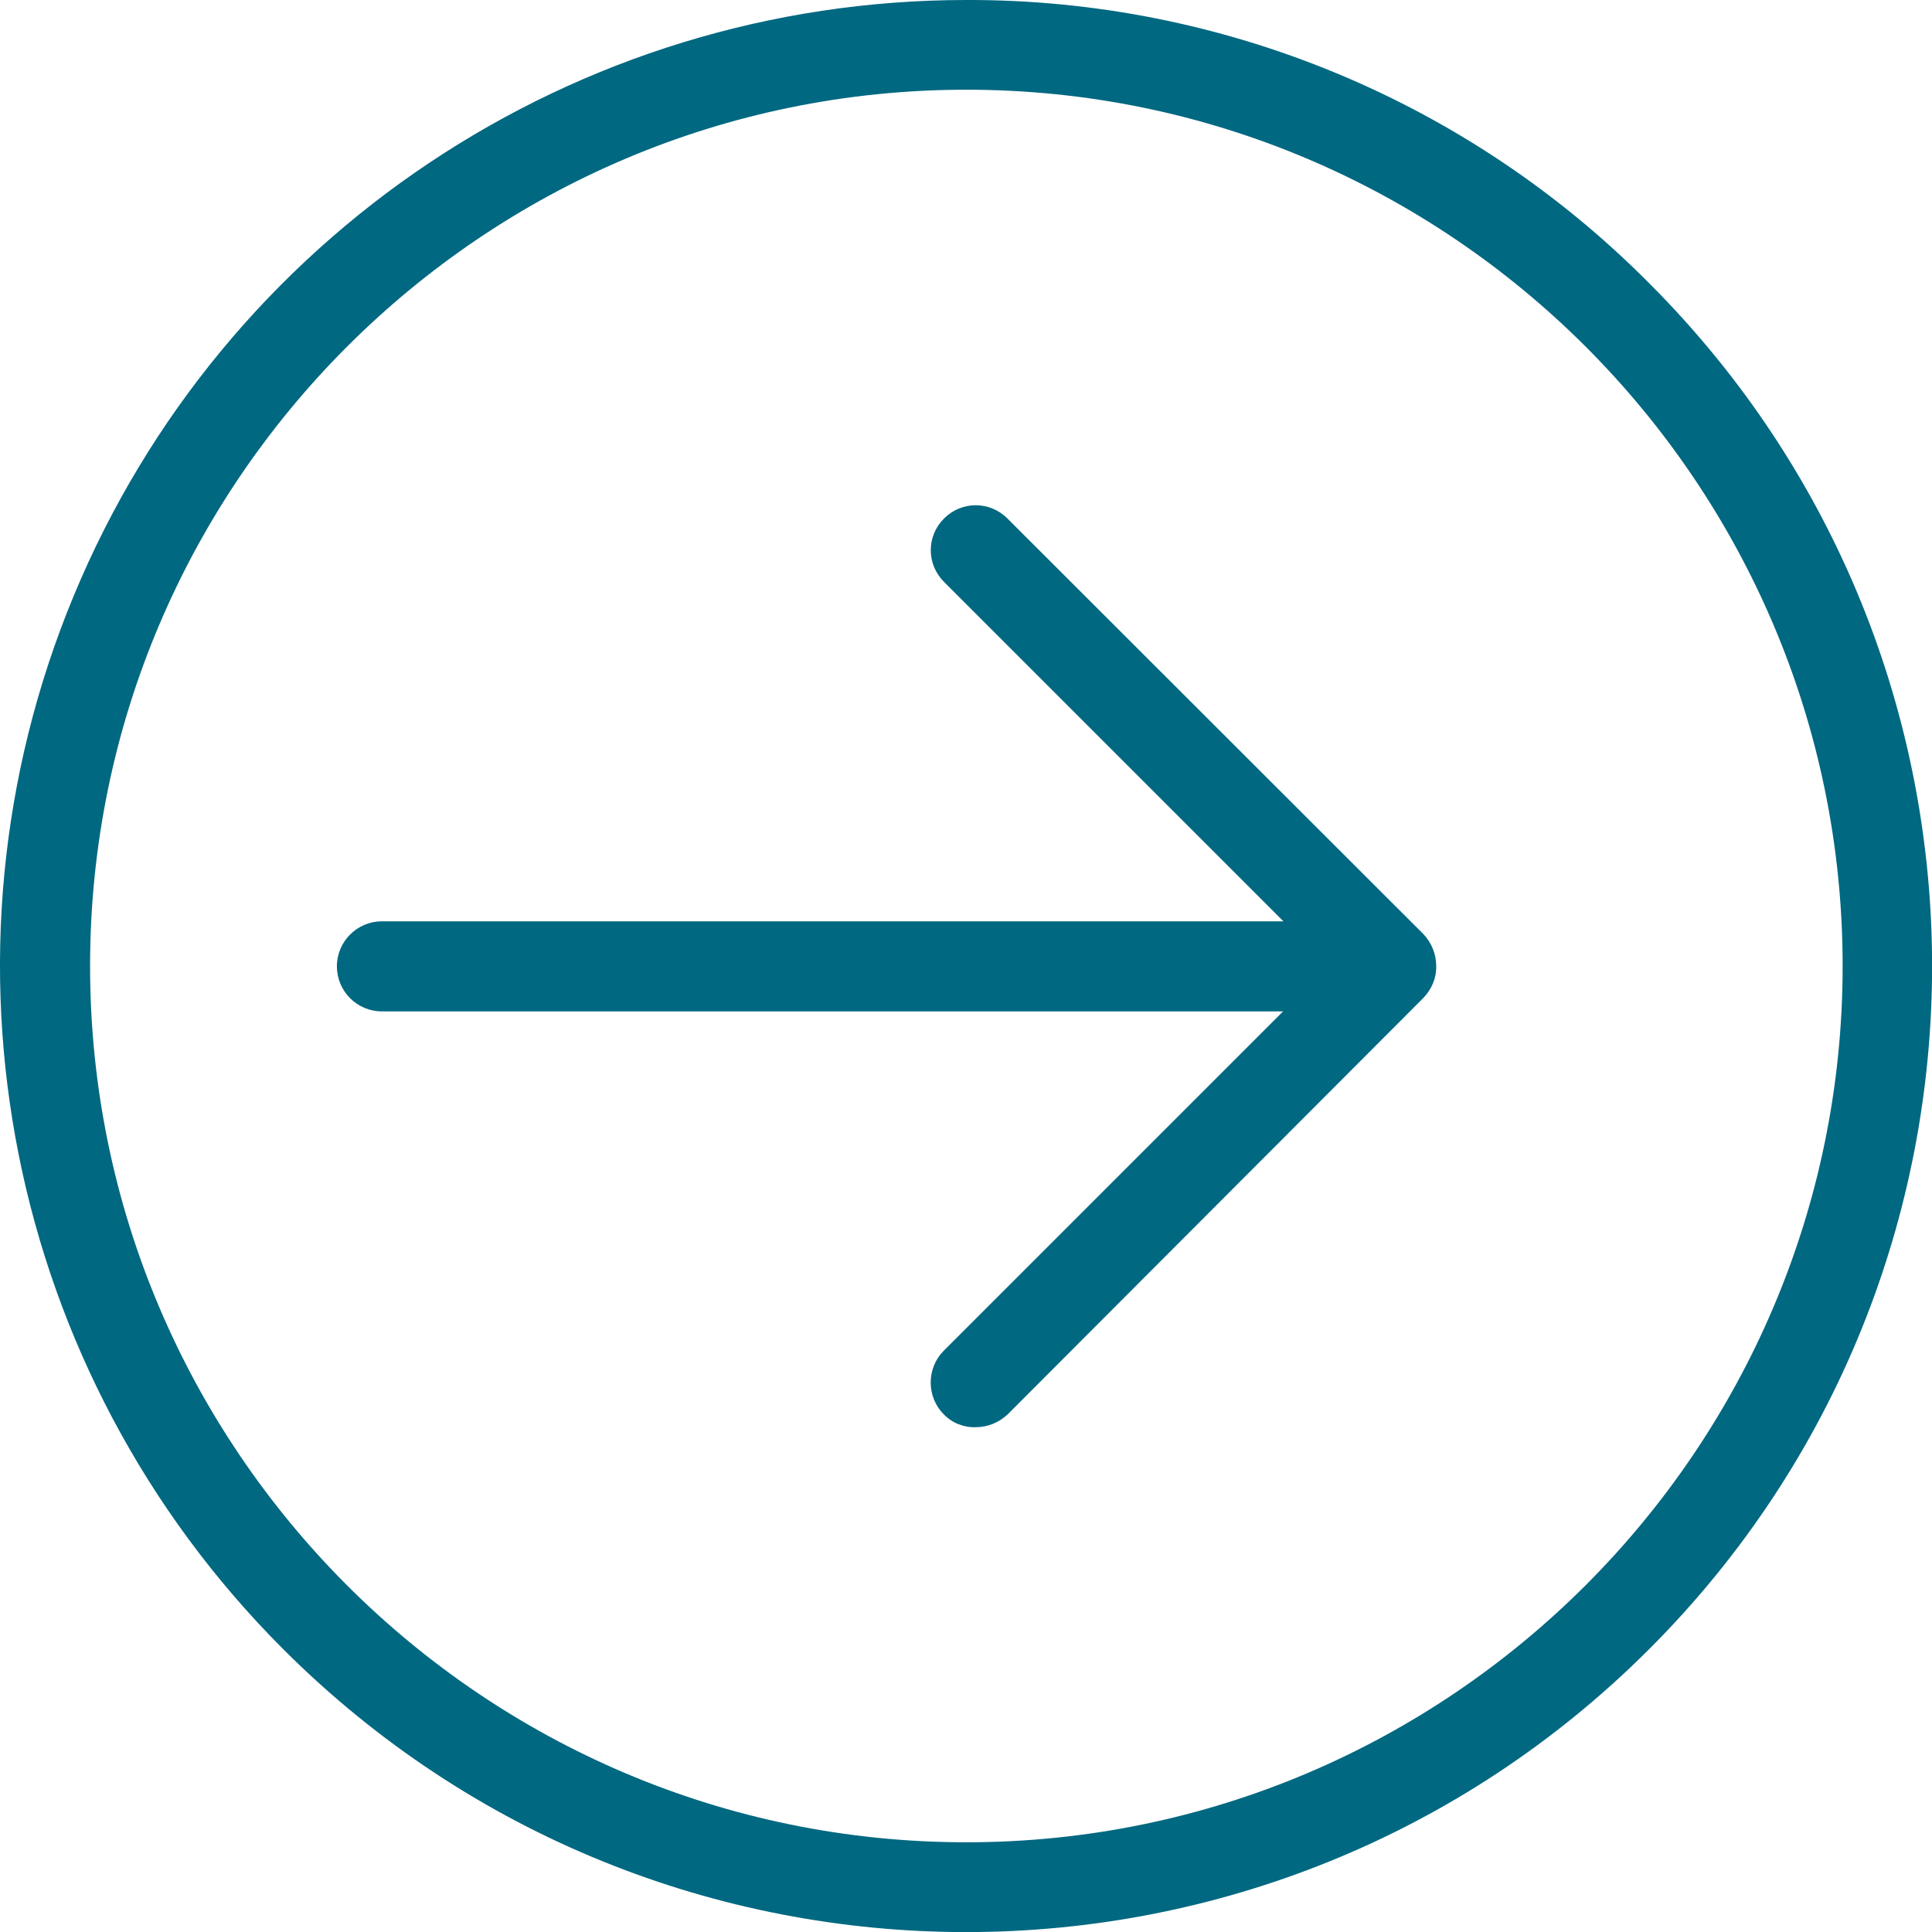
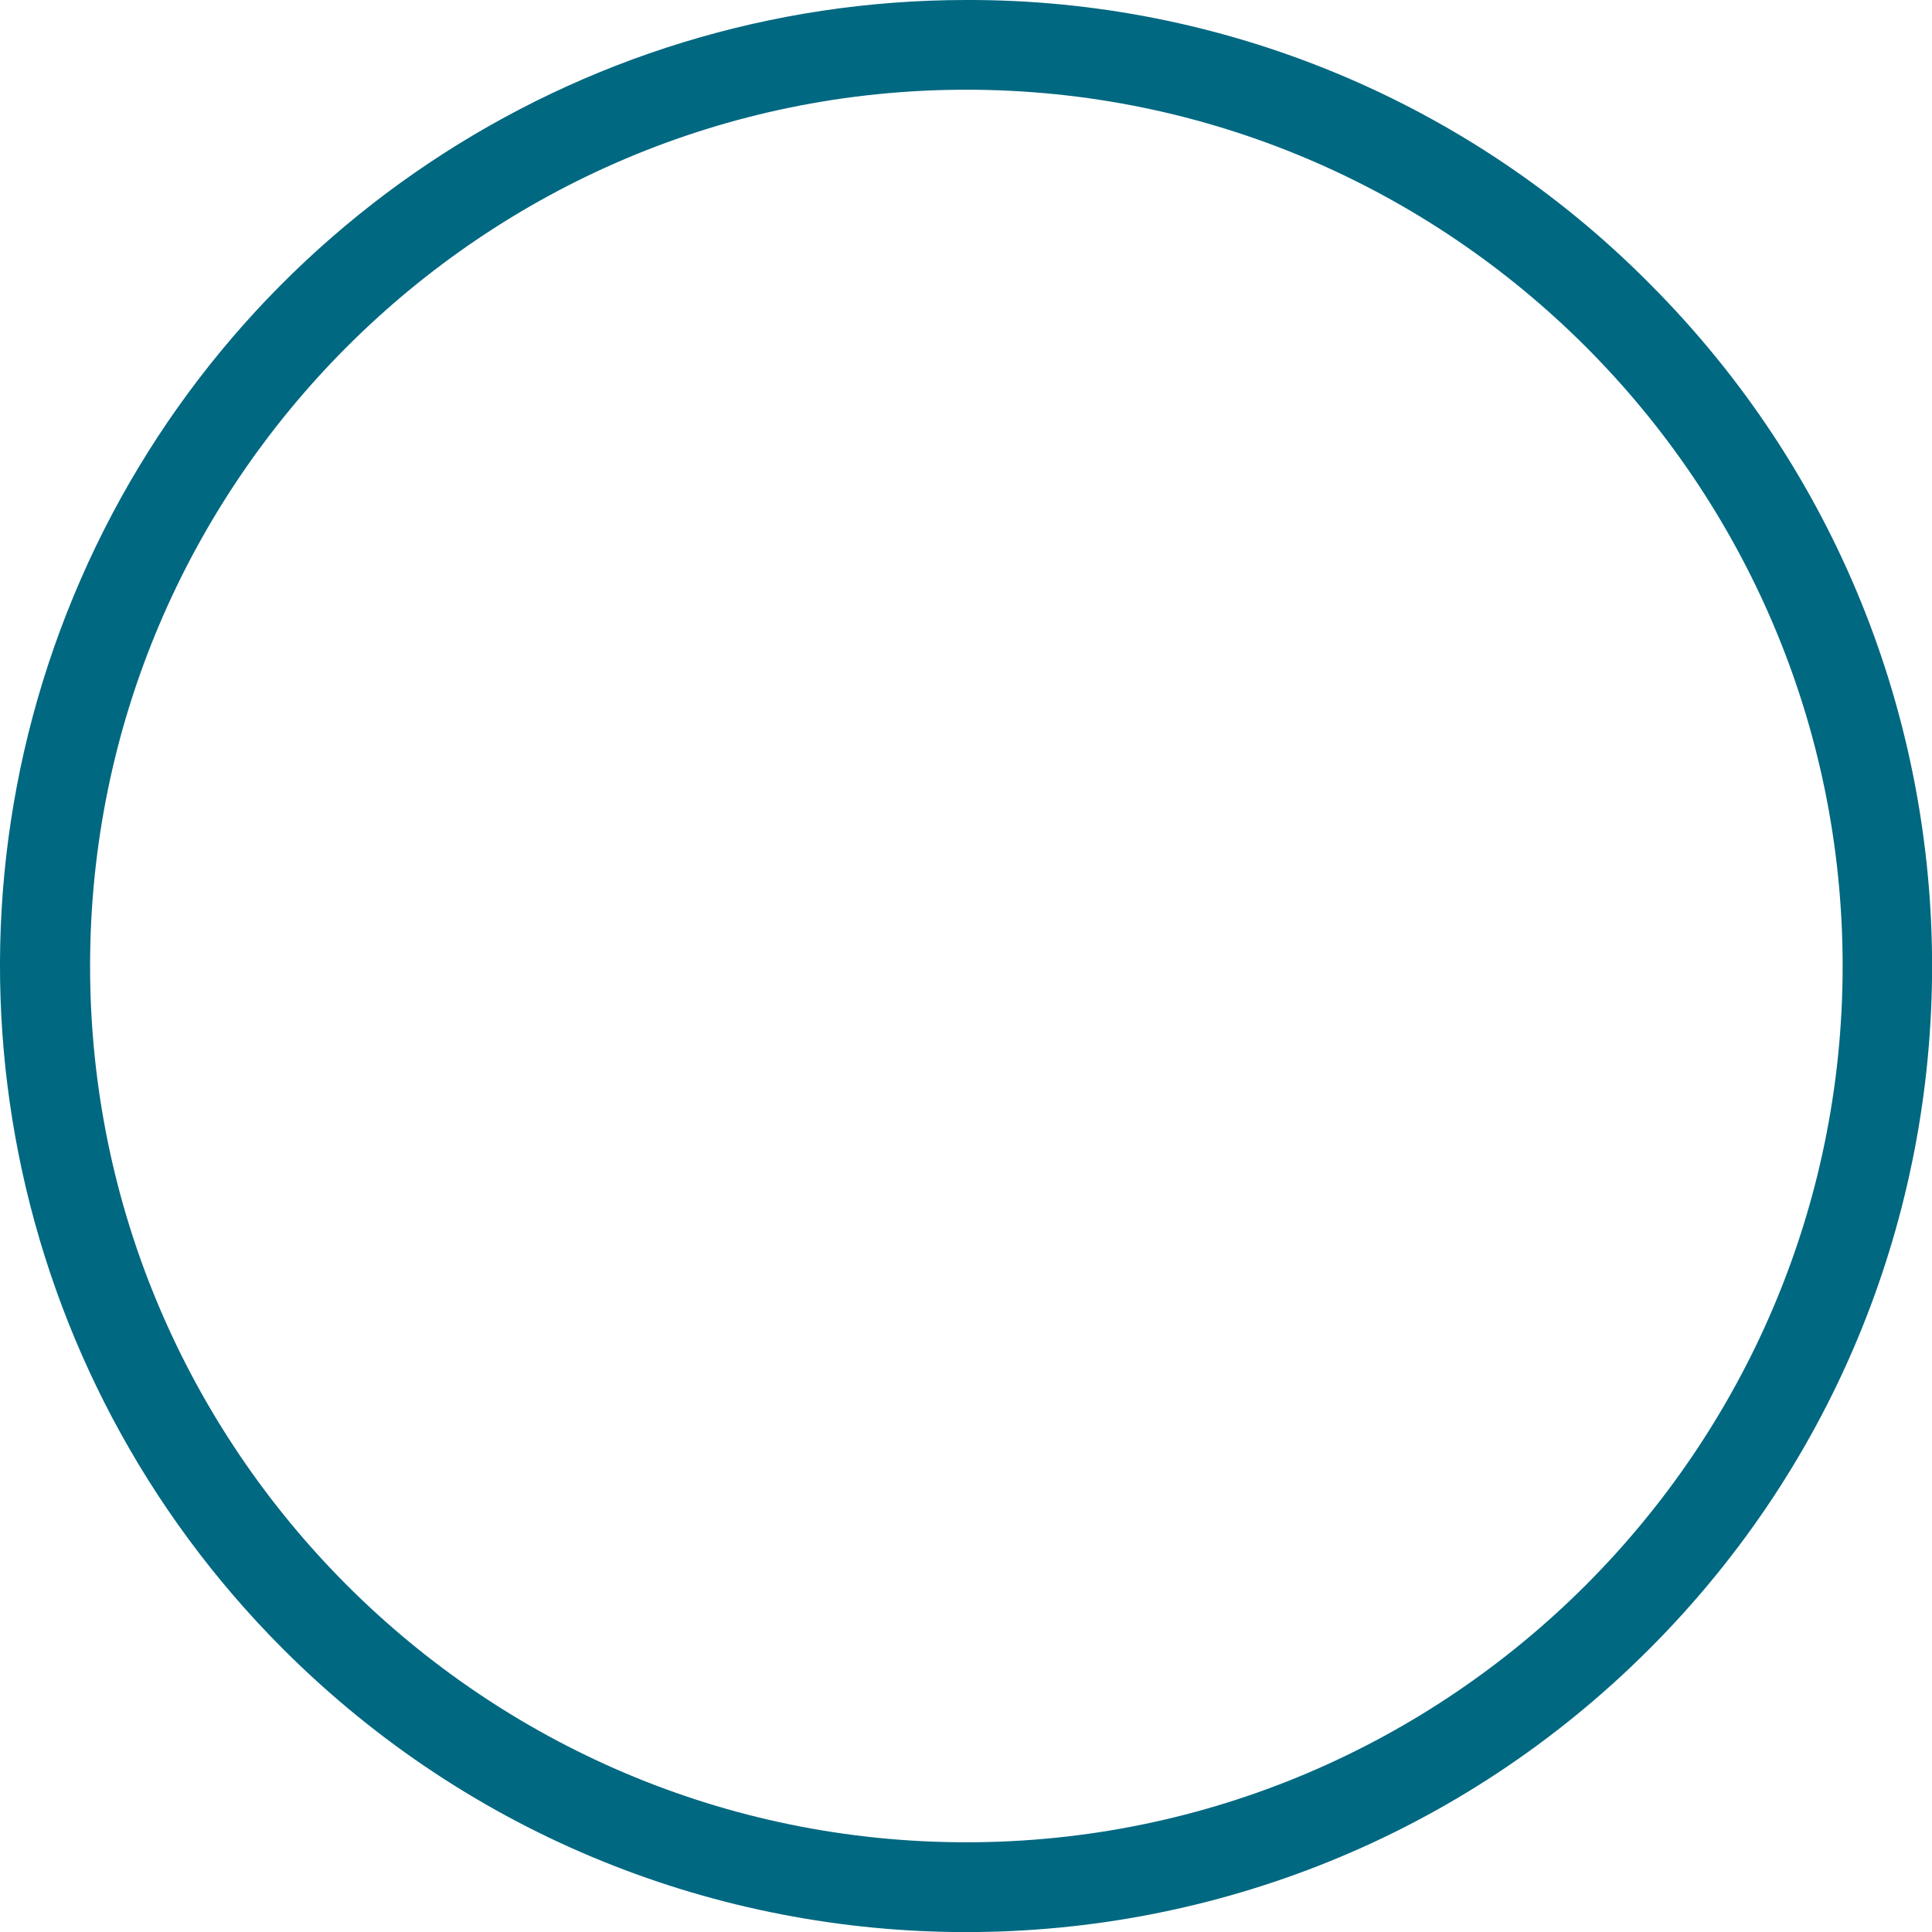
<svg xmlns="http://www.w3.org/2000/svg" version="1.1" id="Calque_1" x="0px" y="0px" viewBox="0 0 536.2 536.2" style="enable-background:new 0 0 536.2 536.2;" xml:space="preserve">
  <style type="text/css">
	.st0{fill:#006881;}
</style>
-   <path class="st0" d="M279.6,143.9c-4.9-4.9-12.7-4.9-17.6,0c-4.9,4.9-4.9,12.7,0,17.6l94.2,94.2H106c-6.9,0-12.5,5.6-12.5,12.5  c0,6.9,5.6,12.5,12.5,12.5h250.1l-94.2,94.2c-2.3,2.3-3.6,5.5-3.6,8.8c0,3.3,1.3,6.5,3.6,8.8c2.3,2.4,5.5,3.7,8.9,3.6  c3.3,0,6.5-1.3,8.9-3.6L395,277c2.3-2.4,3.7-5.5,3.6-8.9c0-3.3-1.3-6.5-3.6-8.9L279.6,143.9z" />
  <path class="st0" d="M268.2,0C159.7,0,61.9,65.3,20.4,165.5C-21.1,265.7,1.9,381,78.6,457.7c104.7,104.7,274.4,104.7,379.1,0  c104.7-104.7,104.7-274.4,0-379.1C407.6,28.1,339.3-0.2,268.2,0z M268.2,511.3C134.1,511.3,25,402.2,25,268.1S134.1,24.9,268.2,24.9  s243.2,109.1,243.2,243.2S402.2,511.3,268.2,511.3z" />
</svg>